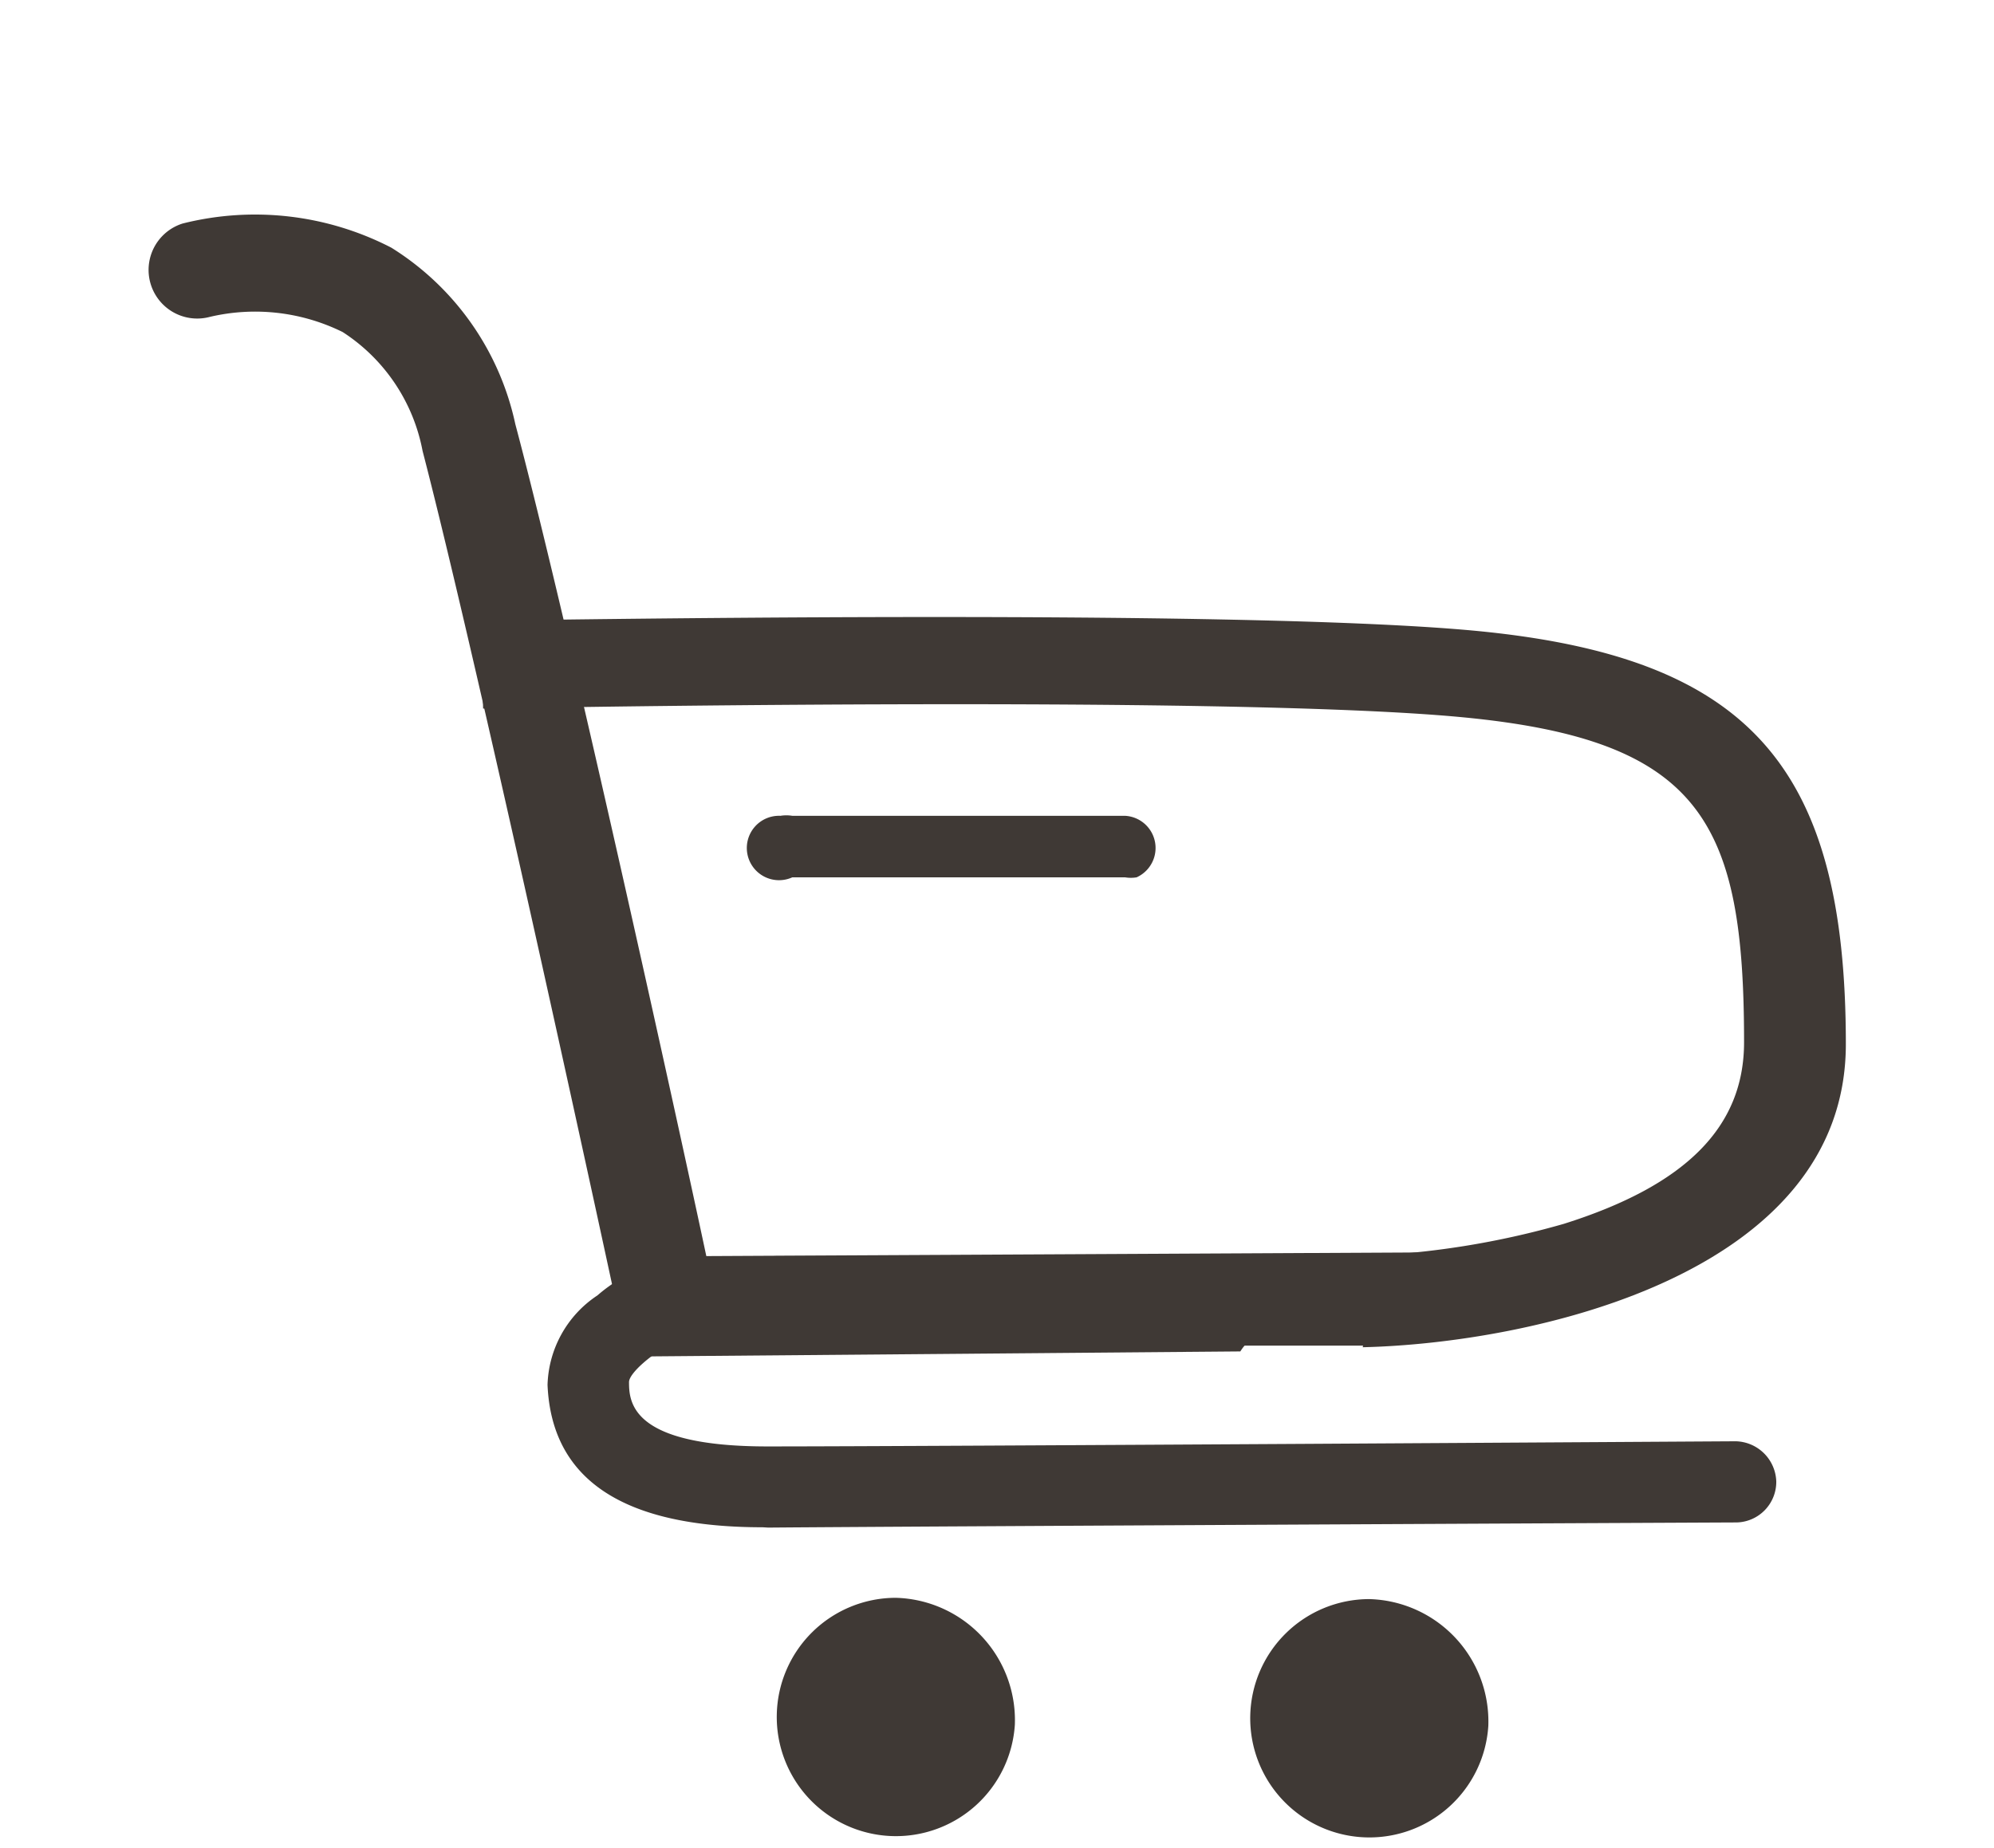
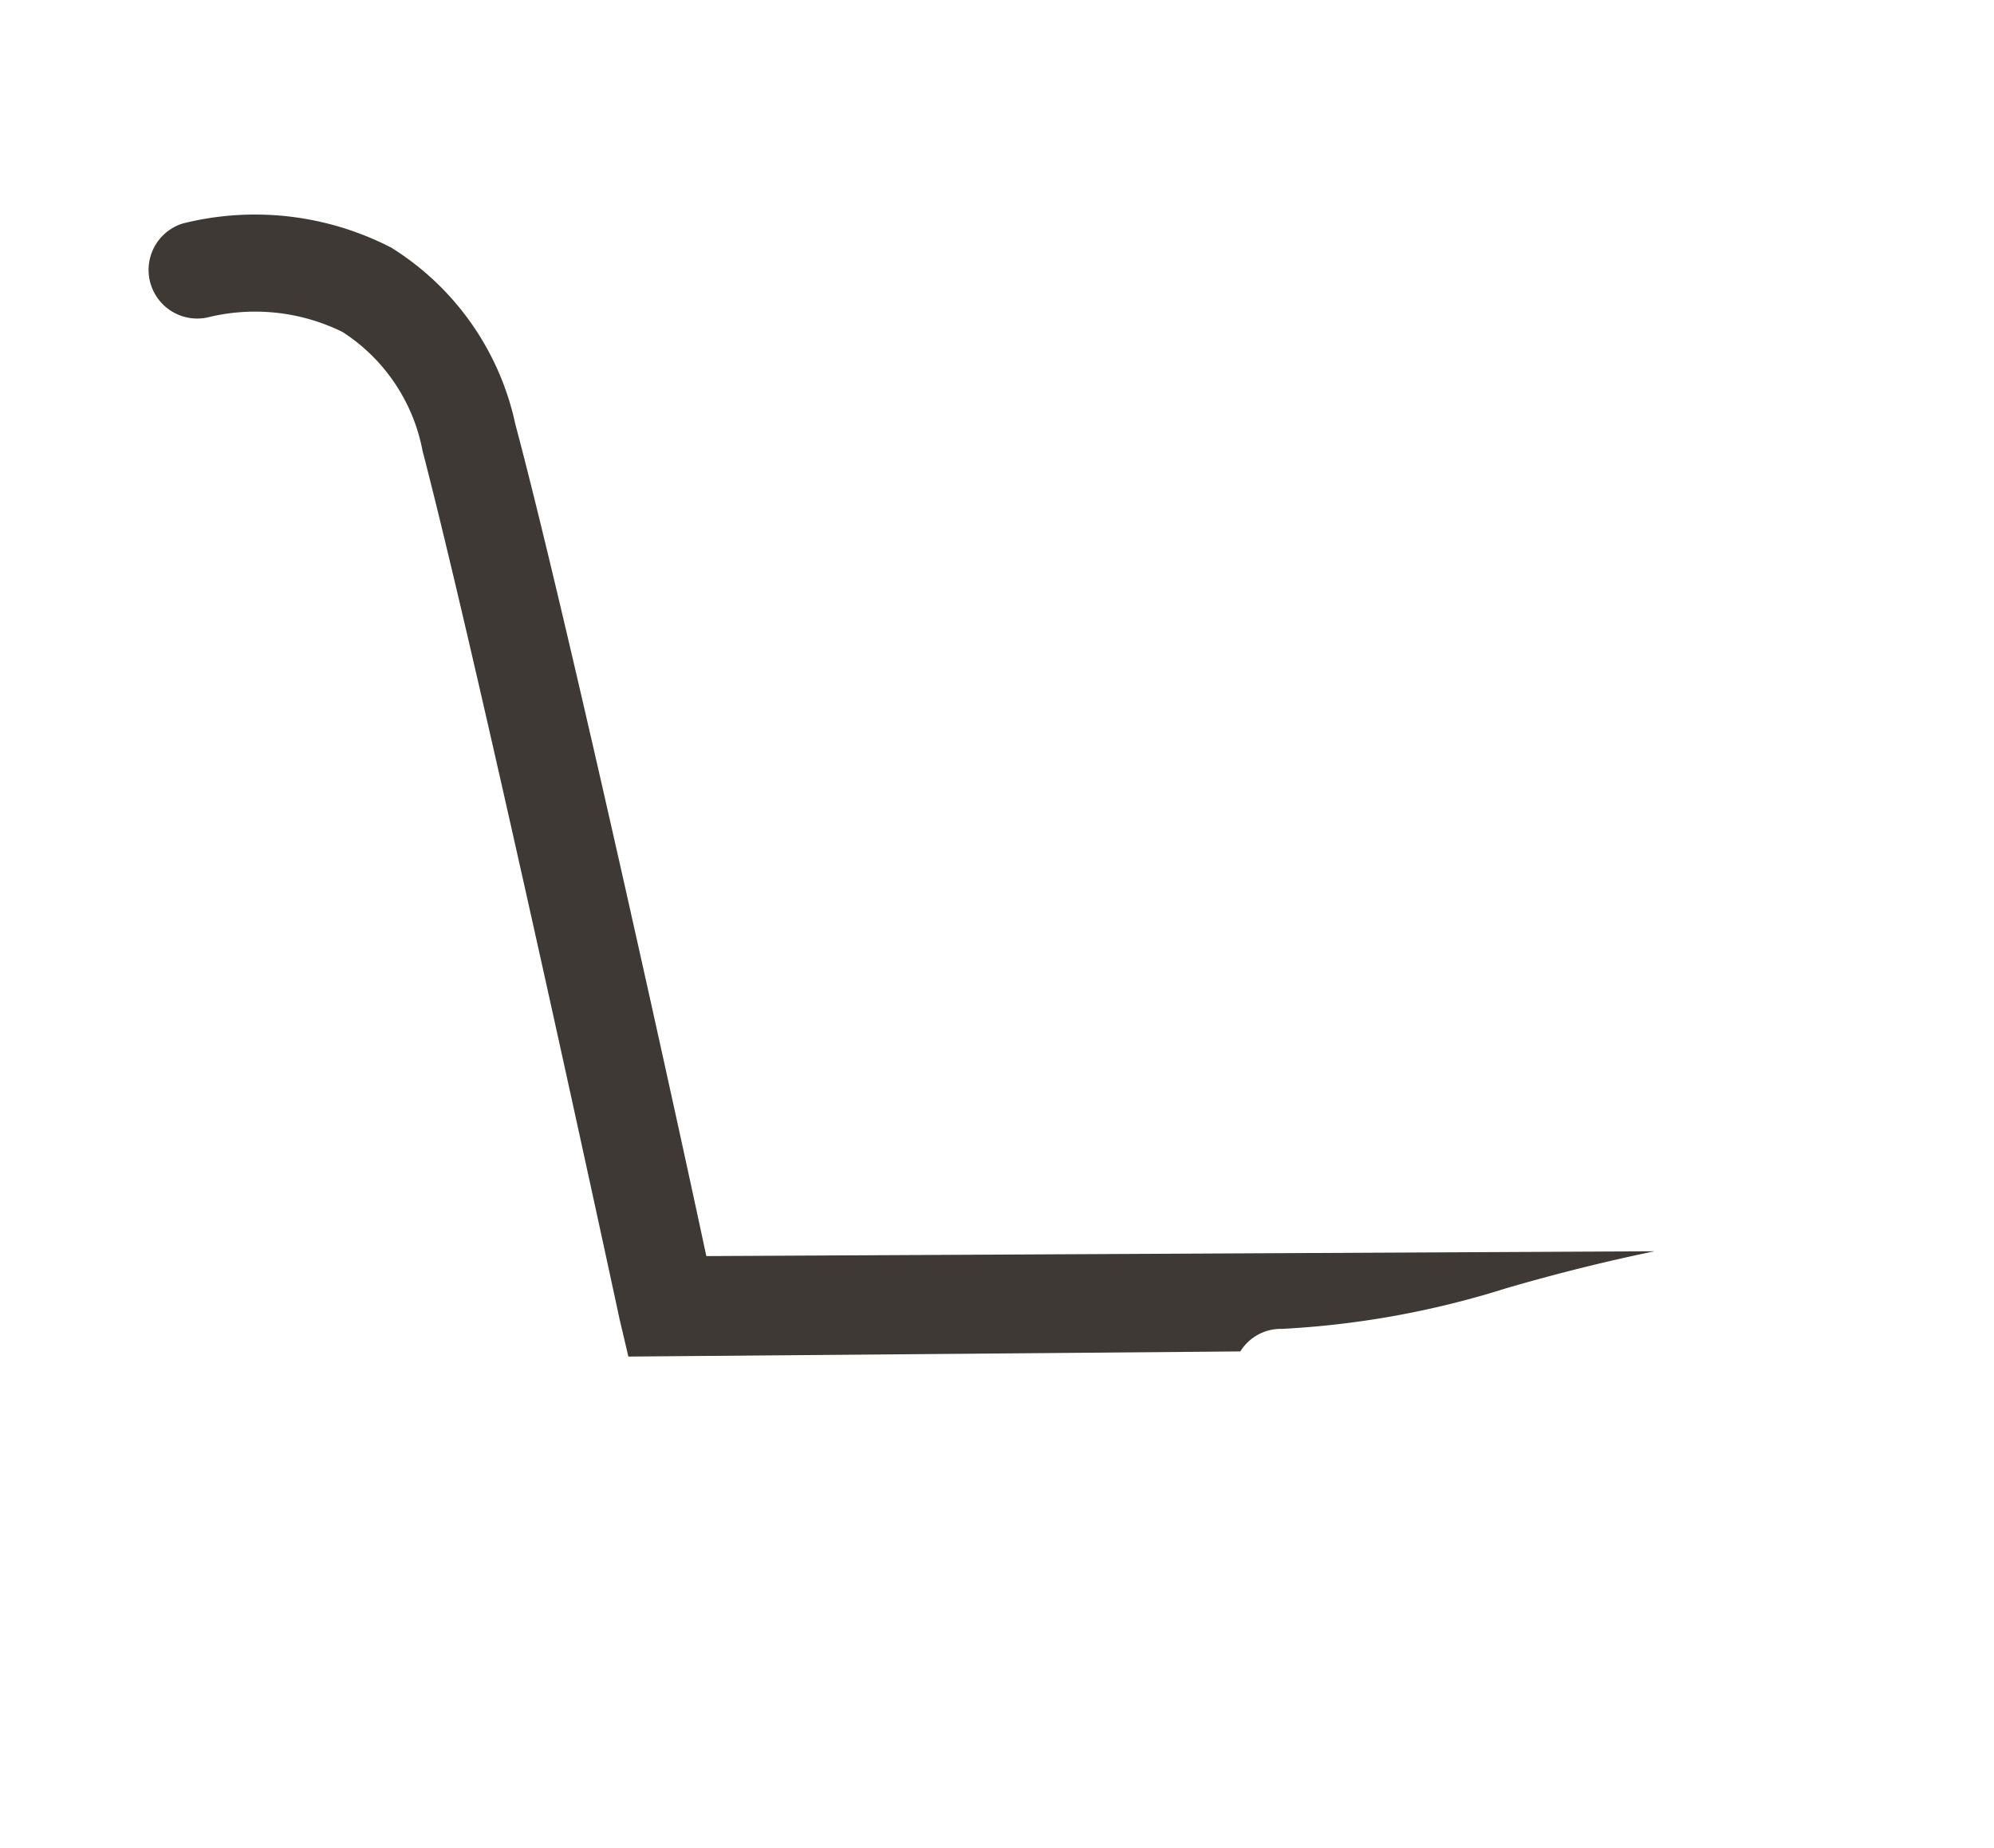
<svg xmlns="http://www.w3.org/2000/svg" id="Capa_1" data-name="Capa 1" viewBox="0 0 61.91 57.39">
  <defs>
    <style>.cls-1{fill:#3f3935;}</style>
  </defs>
  <g id="iconoshome-07">
-     <path id="Trazado_53" data-name="Trazado 53" class="cls-1" d="M34.93,25.33a1,1,0,0,1,.36,1.91,1.09,1.09,0,0,1-.36,0H24.6a1,1,0,1,1-.37-1.91,1.15,1.15,0,0,1,.37,0Z" />
    <g id="Grupo_7" data-name="Grupo 7">
-       <path id="Trazado_54" data-name="Trazado 54" class="cls-1" d="M42.32,41.78H24.09V39H42.28a26.18,26.18,0,0,0,6.27-1c3.78-1.19,5.6-3,5.6-5.64,0-6.83-1.31-9.38-8.74-10.09S15.22,22,15,22l-.08-2.73c1,0,23.16-.4,30.83.31,8.54.8,11.56,4.18,11.56,12.84,0,7.19-9.82,9.29-15,9.41Z" />
-     </g>
+       </g>
    <g id="Grupo_8" data-name="Grupo 8">
-       <path id="Trazado_55" data-name="Trazado 55" class="cls-1" d="M23.68,47.42Q17.19,47.42,17,43a3.45,3.45,0,0,1,1.55-2.78,4.82,4.82,0,0,1,1.35-.83A1.25,1.25,0,1,1,21,41.64l0,0c-.75.36-1.47,1-1.47,1.27,0,.64.08,2,4.3,2,4.81,0,29.83-.16,30.07-.16h0A1.29,1.29,0,0,1,55.15,46a1.26,1.26,0,0,1-1.23,1.27c-.24,0-25.27.12-30.07.16Z" />
-     </g>
+       </g>
    <g id="Grupo_9" data-name="Grupo 9">
-       <path id="Trazado_56" data-name="Trazado 56" class="cls-1" d="M39.81,41.26A27.89,27.89,0,0,0,46.76,40c1.51-.44,3.06-.83,4.61-1.15h-.12L21.93,39C21,34.63,17.6,19.17,16,13.17a8.57,8.57,0,0,0-3.85-5.48,9.22,9.22,0,0,0-6.48-.75,1.51,1.51,0,0,0,.84,2.9,6.14,6.14,0,0,1,4.13.47A5.64,5.64,0,0,1,13.12,14c1.82,7,6.07,26.73,6.11,26.93l.28,1.19,19-.16A1.48,1.48,0,0,1,39.81,41.26Z" />
+       <path id="Trazado_56" data-name="Trazado 56" class="cls-1" d="M39.81,41.26A27.89,27.89,0,0,0,46.76,40c1.51-.44,3.06-.83,4.61-1.15L21.93,39C21,34.63,17.6,19.17,16,13.17a8.57,8.57,0,0,0-3.85-5.48,9.22,9.22,0,0,0-6.48-.75,1.51,1.51,0,0,0,.84,2.9,6.14,6.14,0,0,1,4.13.47A5.64,5.64,0,0,1,13.12,14c1.82,7,6.07,26.73,6.11,26.93l.28,1.19,19-.16A1.48,1.48,0,0,1,39.81,41.26Z" />
    </g>
    <g id="Grupo_10" data-name="Grupo 10">
-       <path id="Trazado_57" data-name="Trazado 57" class="cls-1" d="M31.51,53.54a3.7,3.7,0,1,1-3.7-3.93,3.8,3.8,0,0,1,3.7,3.92Z" />
-       <path id="Trazado_58" data-name="Trazado 58" class="cls-1" d="M46.21,53.58a3.7,3.7,0,1,1-3.7-3.93,3.8,3.8,0,0,1,3.7,3.92Z" />
-     </g>
+       </g>
  </g>
</svg>